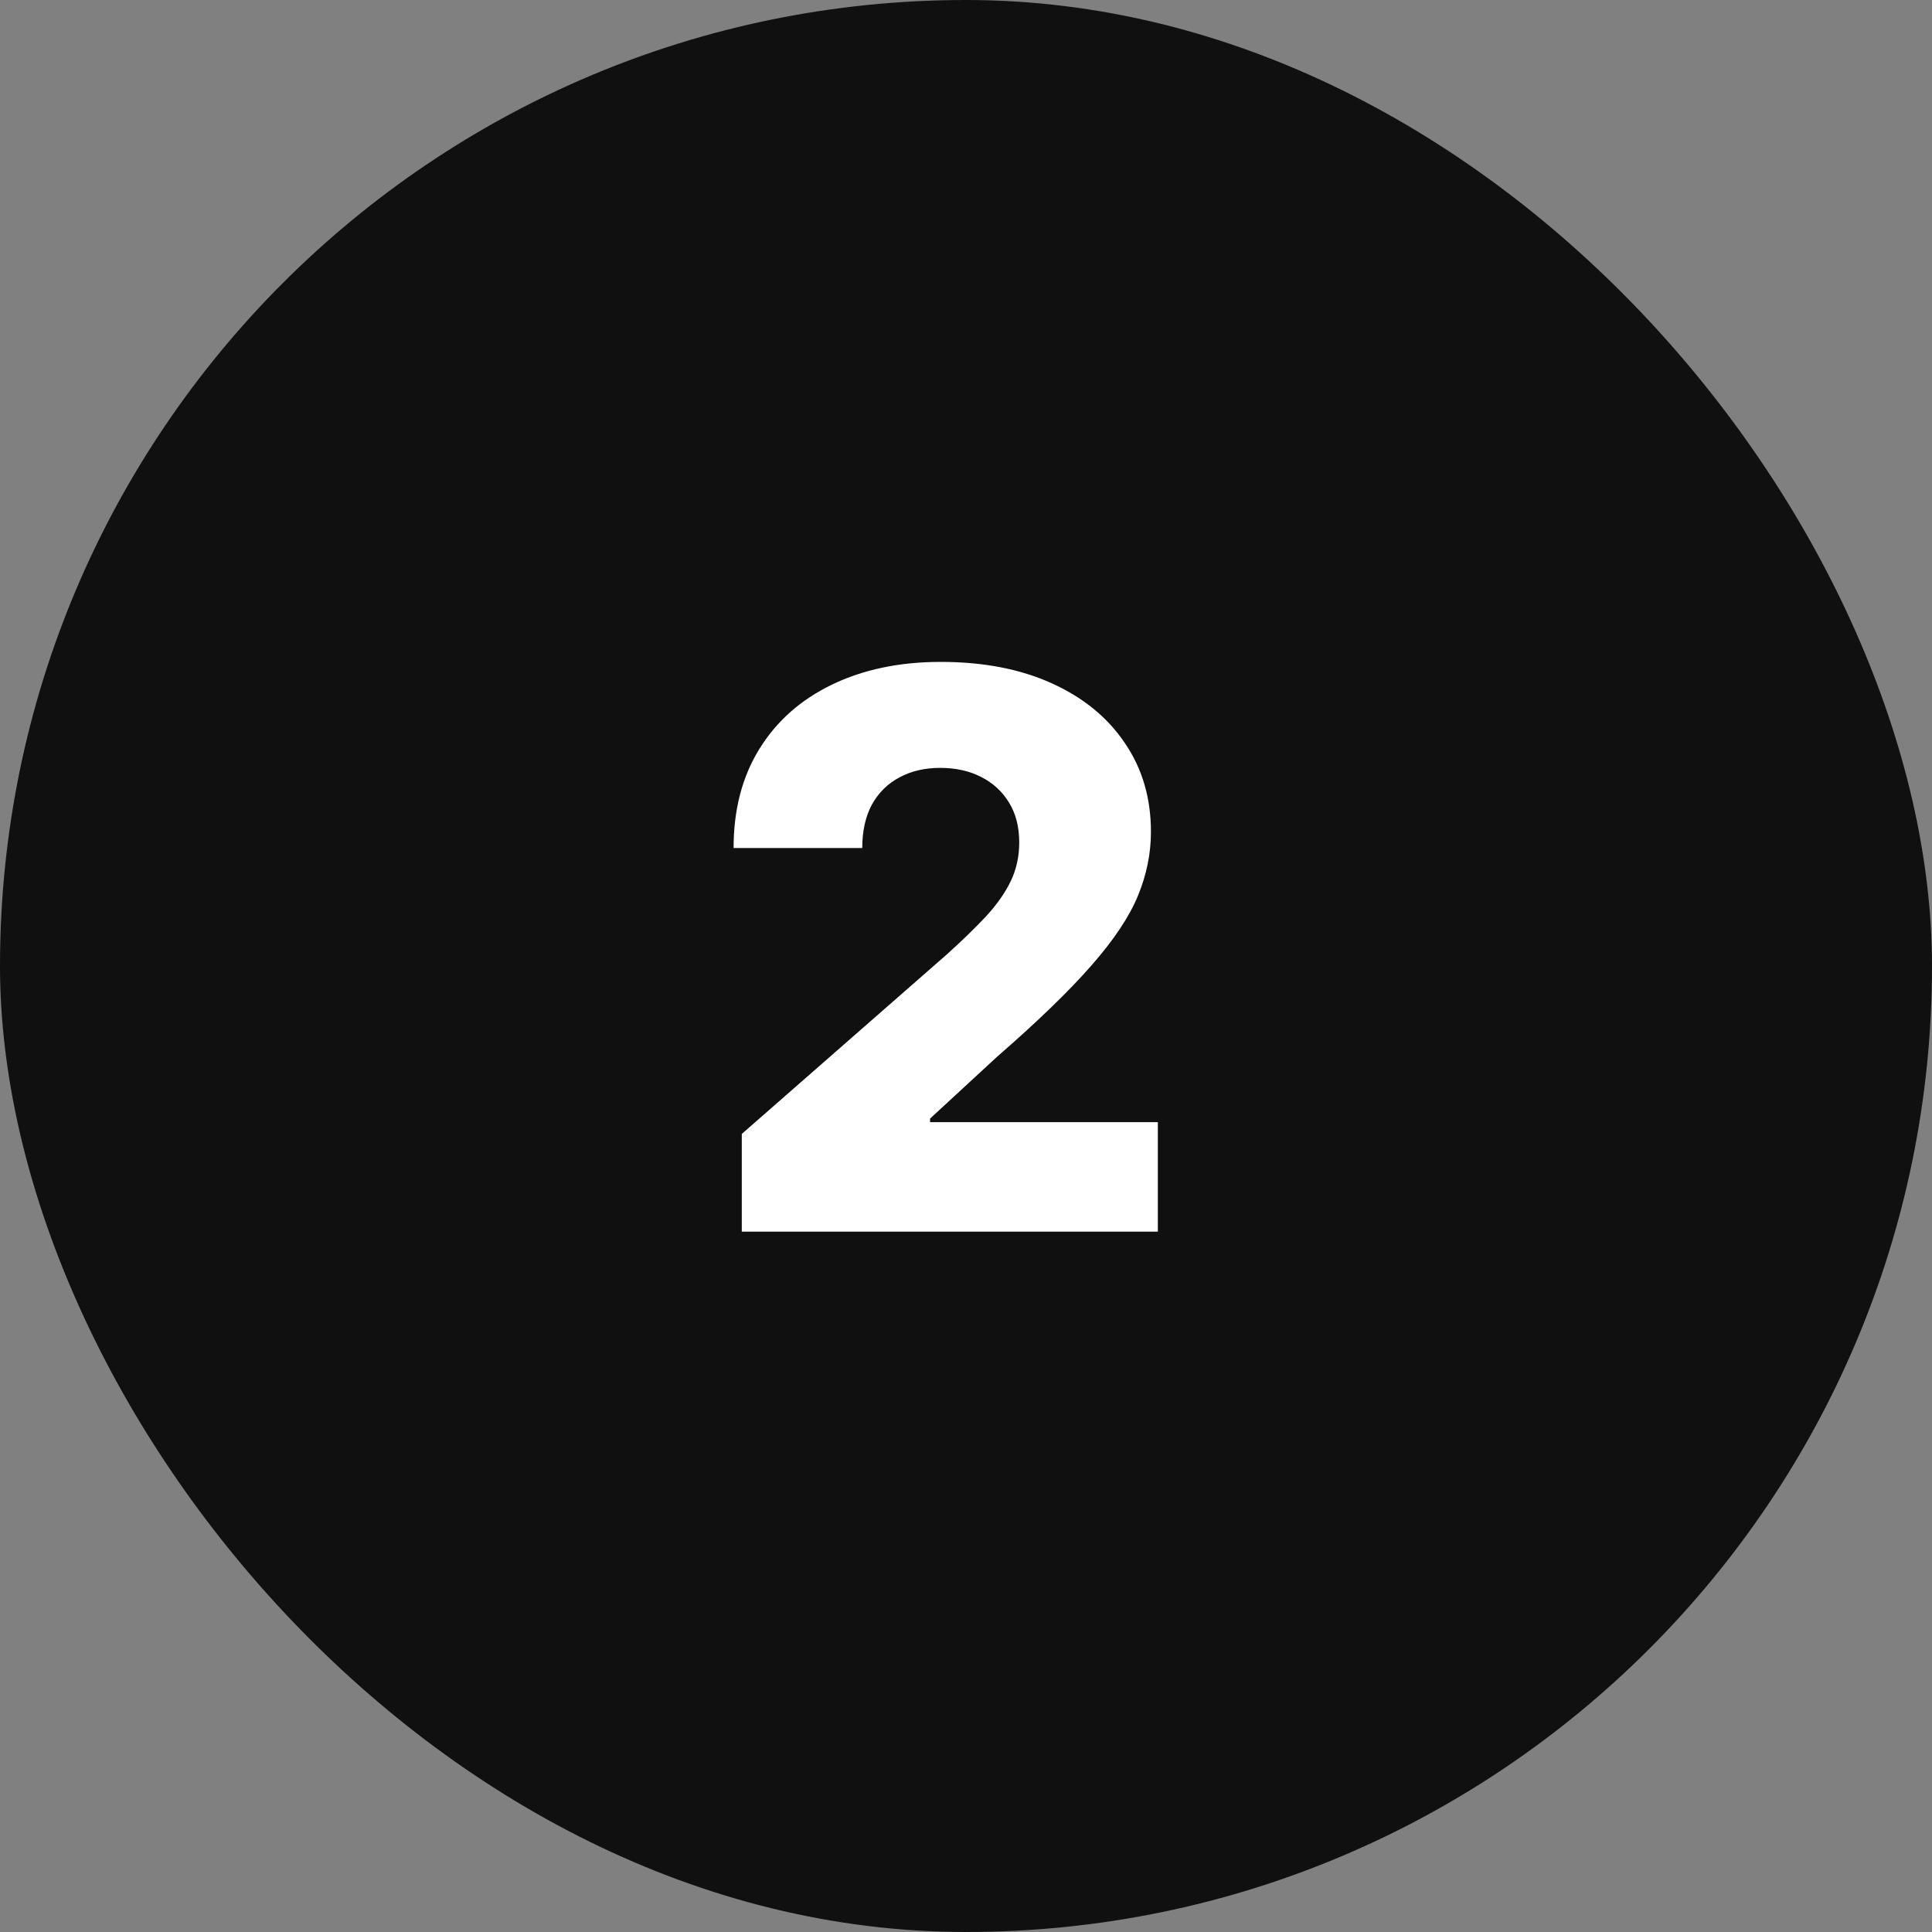
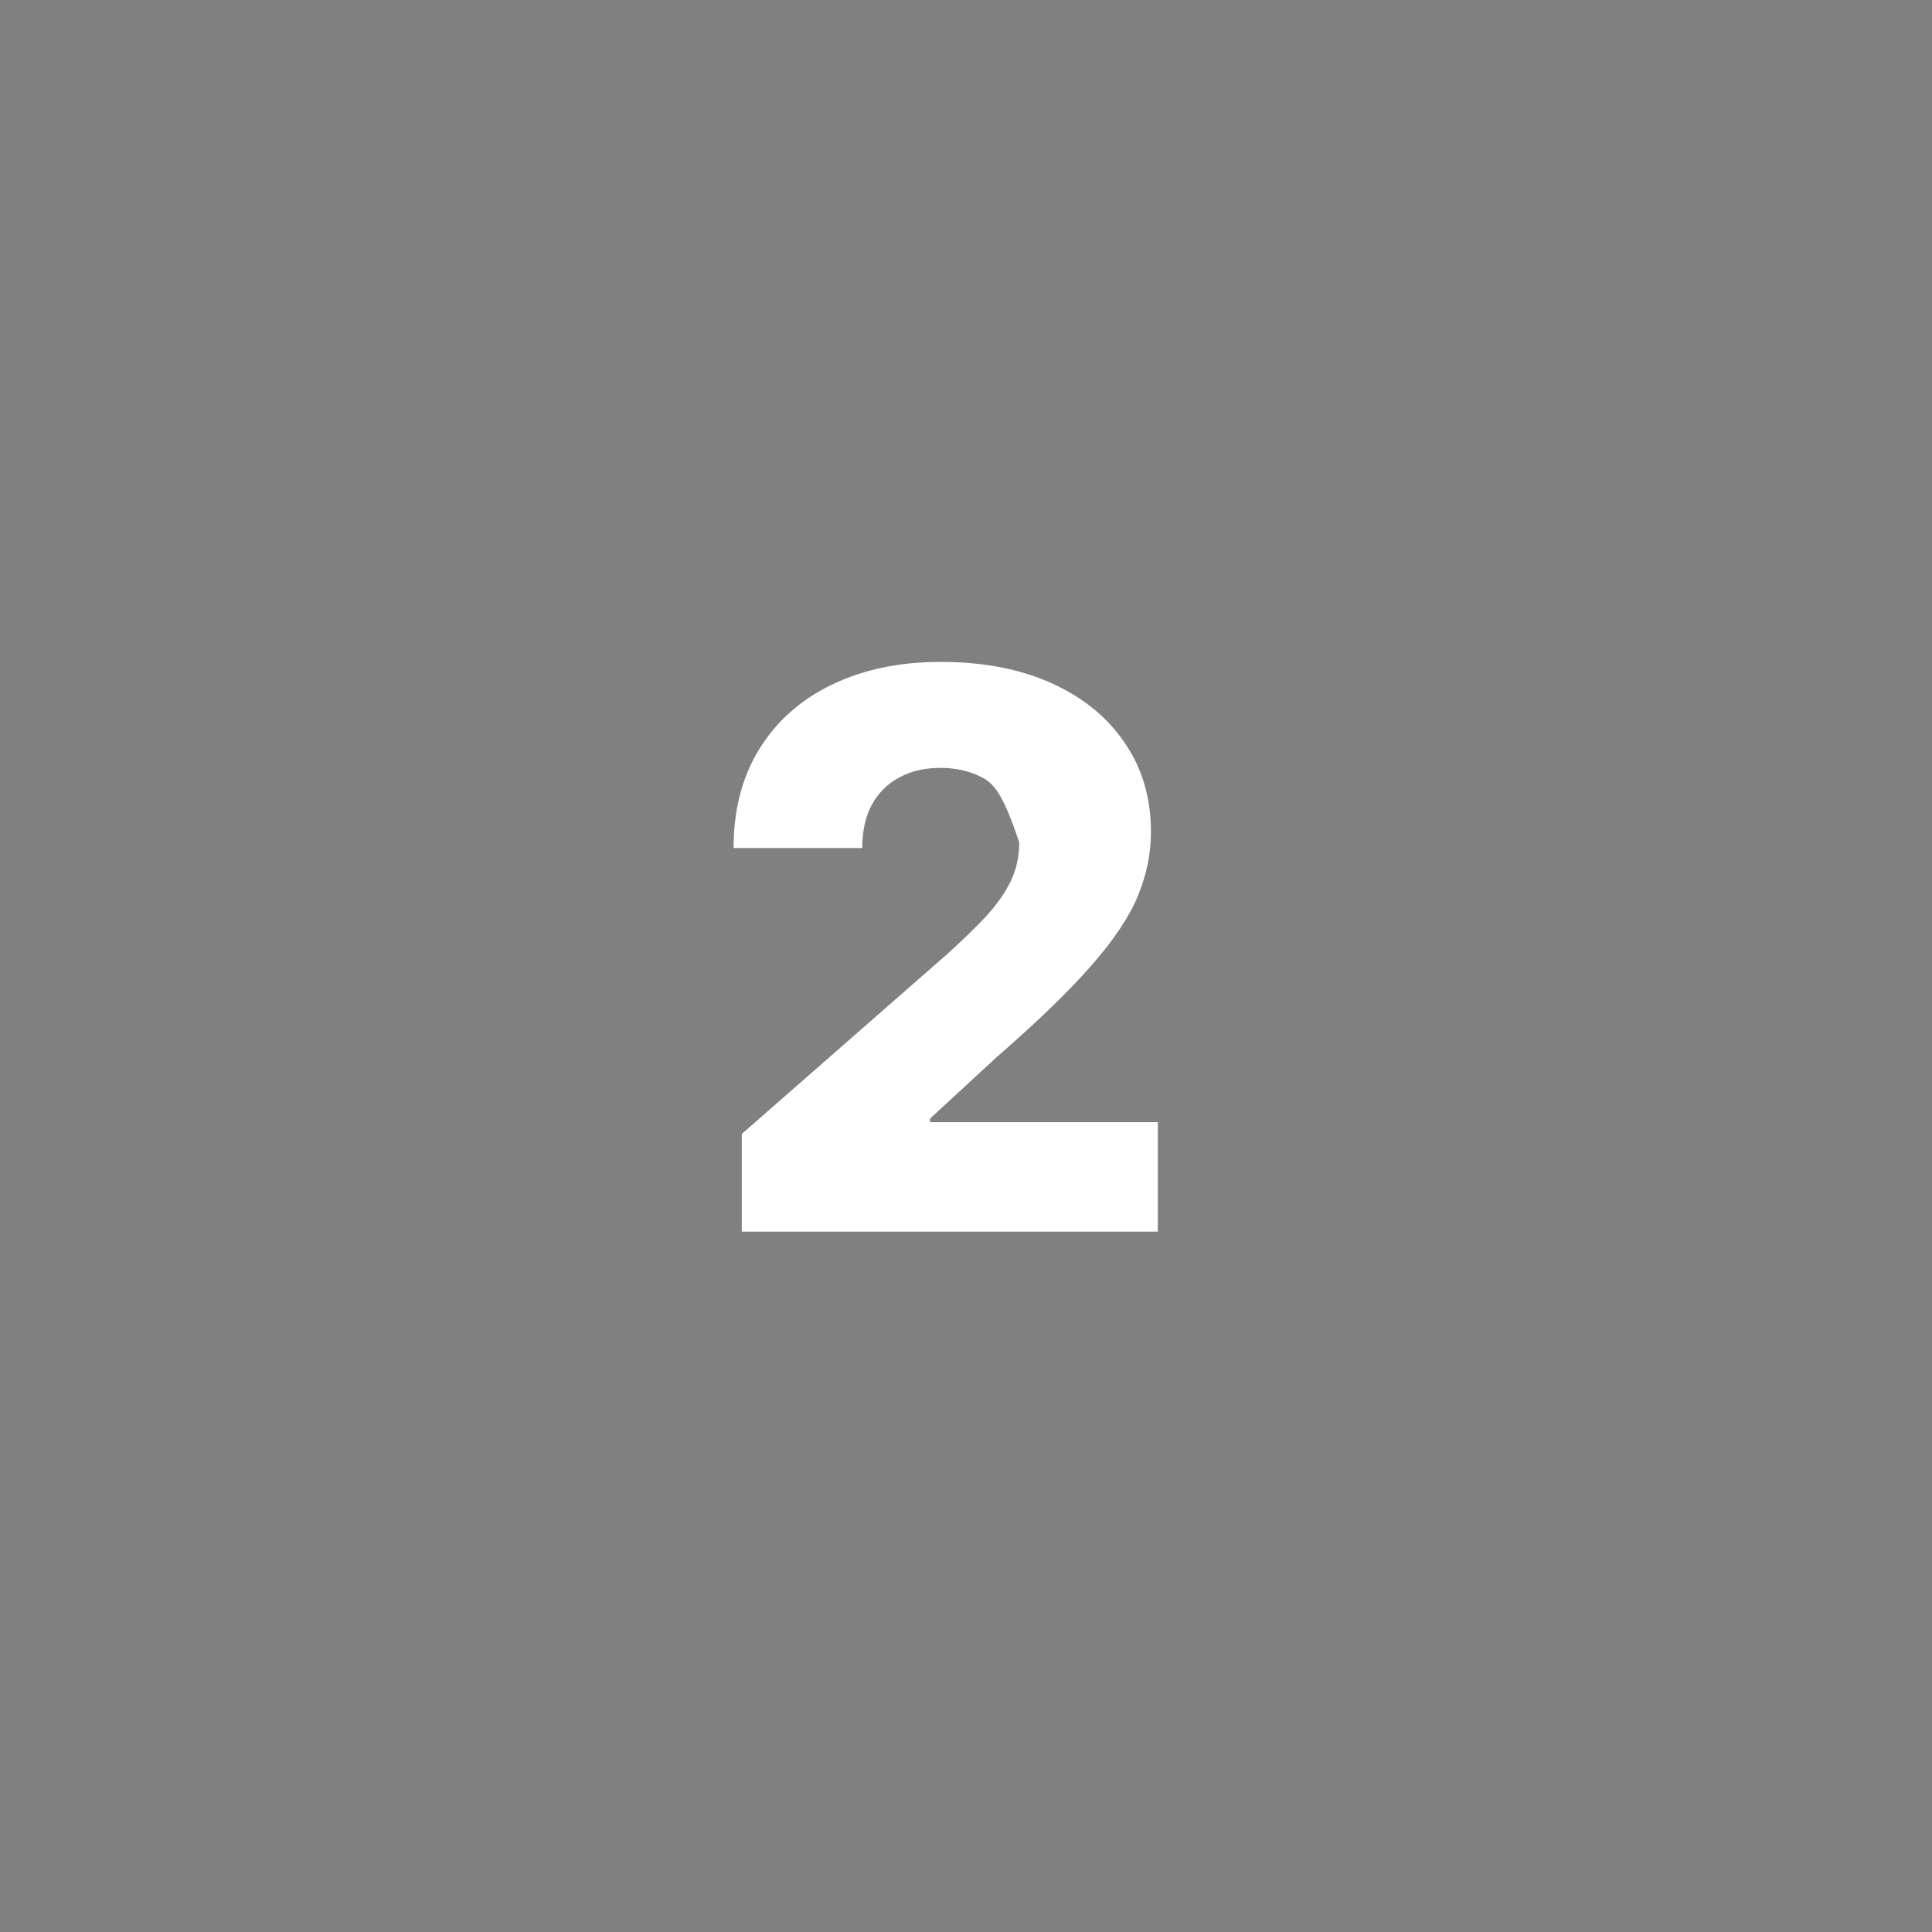
<svg xmlns="http://www.w3.org/2000/svg" width="40" height="40" viewBox="0 0 40 40" fill="none">
  <rect x="0" y="0" width="40" height="40" fill="#808080" stroke="none" />
-   <rect width="40" height="40" rx="20" fill="#101010" />
-   <path d="M15.358 25.5V23.477L19.602 19.761C19.921 19.474 20.191 19.21 20.415 18.972C20.638 18.729 20.809 18.487 20.926 18.244C21.044 17.998 21.102 17.731 21.102 17.443C21.102 17.121 21.032 16.847 20.892 16.619C20.752 16.388 20.559 16.21 20.312 16.085C20.066 15.96 19.784 15.898 19.466 15.898C19.144 15.898 18.862 15.964 18.619 16.097C18.377 16.225 18.188 16.413 18.051 16.659C17.919 16.905 17.852 17.204 17.852 17.557H15.188C15.188 16.765 15.366 16.081 15.722 15.506C16.078 14.93 16.578 14.487 17.222 14.176C17.869 13.862 18.621 13.704 19.477 13.704C20.36 13.704 21.127 13.852 21.778 14.148C22.43 14.443 22.934 14.856 23.29 15.386C23.65 15.913 23.829 16.525 23.829 17.222C23.829 17.665 23.741 18.104 23.562 18.54C23.384 18.975 23.064 19.456 22.602 19.983C22.144 20.509 21.492 21.14 20.648 21.875L19.256 23.159V23.233H23.972V25.5H15.358Z" fill="white" />
+   <path d="M15.358 25.5V23.477L19.602 19.761C19.921 19.474 20.191 19.21 20.415 18.972C20.638 18.729 20.809 18.487 20.926 18.244C21.044 17.998 21.102 17.731 21.102 17.443C20.752 16.388 20.559 16.21 20.312 16.085C20.066 15.96 19.784 15.898 19.466 15.898C19.144 15.898 18.862 15.964 18.619 16.097C18.377 16.225 18.188 16.413 18.051 16.659C17.919 16.905 17.852 17.204 17.852 17.557H15.188C15.188 16.765 15.366 16.081 15.722 15.506C16.078 14.93 16.578 14.487 17.222 14.176C17.869 13.862 18.621 13.704 19.477 13.704C20.36 13.704 21.127 13.852 21.778 14.148C22.43 14.443 22.934 14.856 23.29 15.386C23.65 15.913 23.829 16.525 23.829 17.222C23.829 17.665 23.741 18.104 23.562 18.54C23.384 18.975 23.064 19.456 22.602 19.983C22.144 20.509 21.492 21.14 20.648 21.875L19.256 23.159V23.233H23.972V25.5H15.358Z" fill="white" />
</svg>